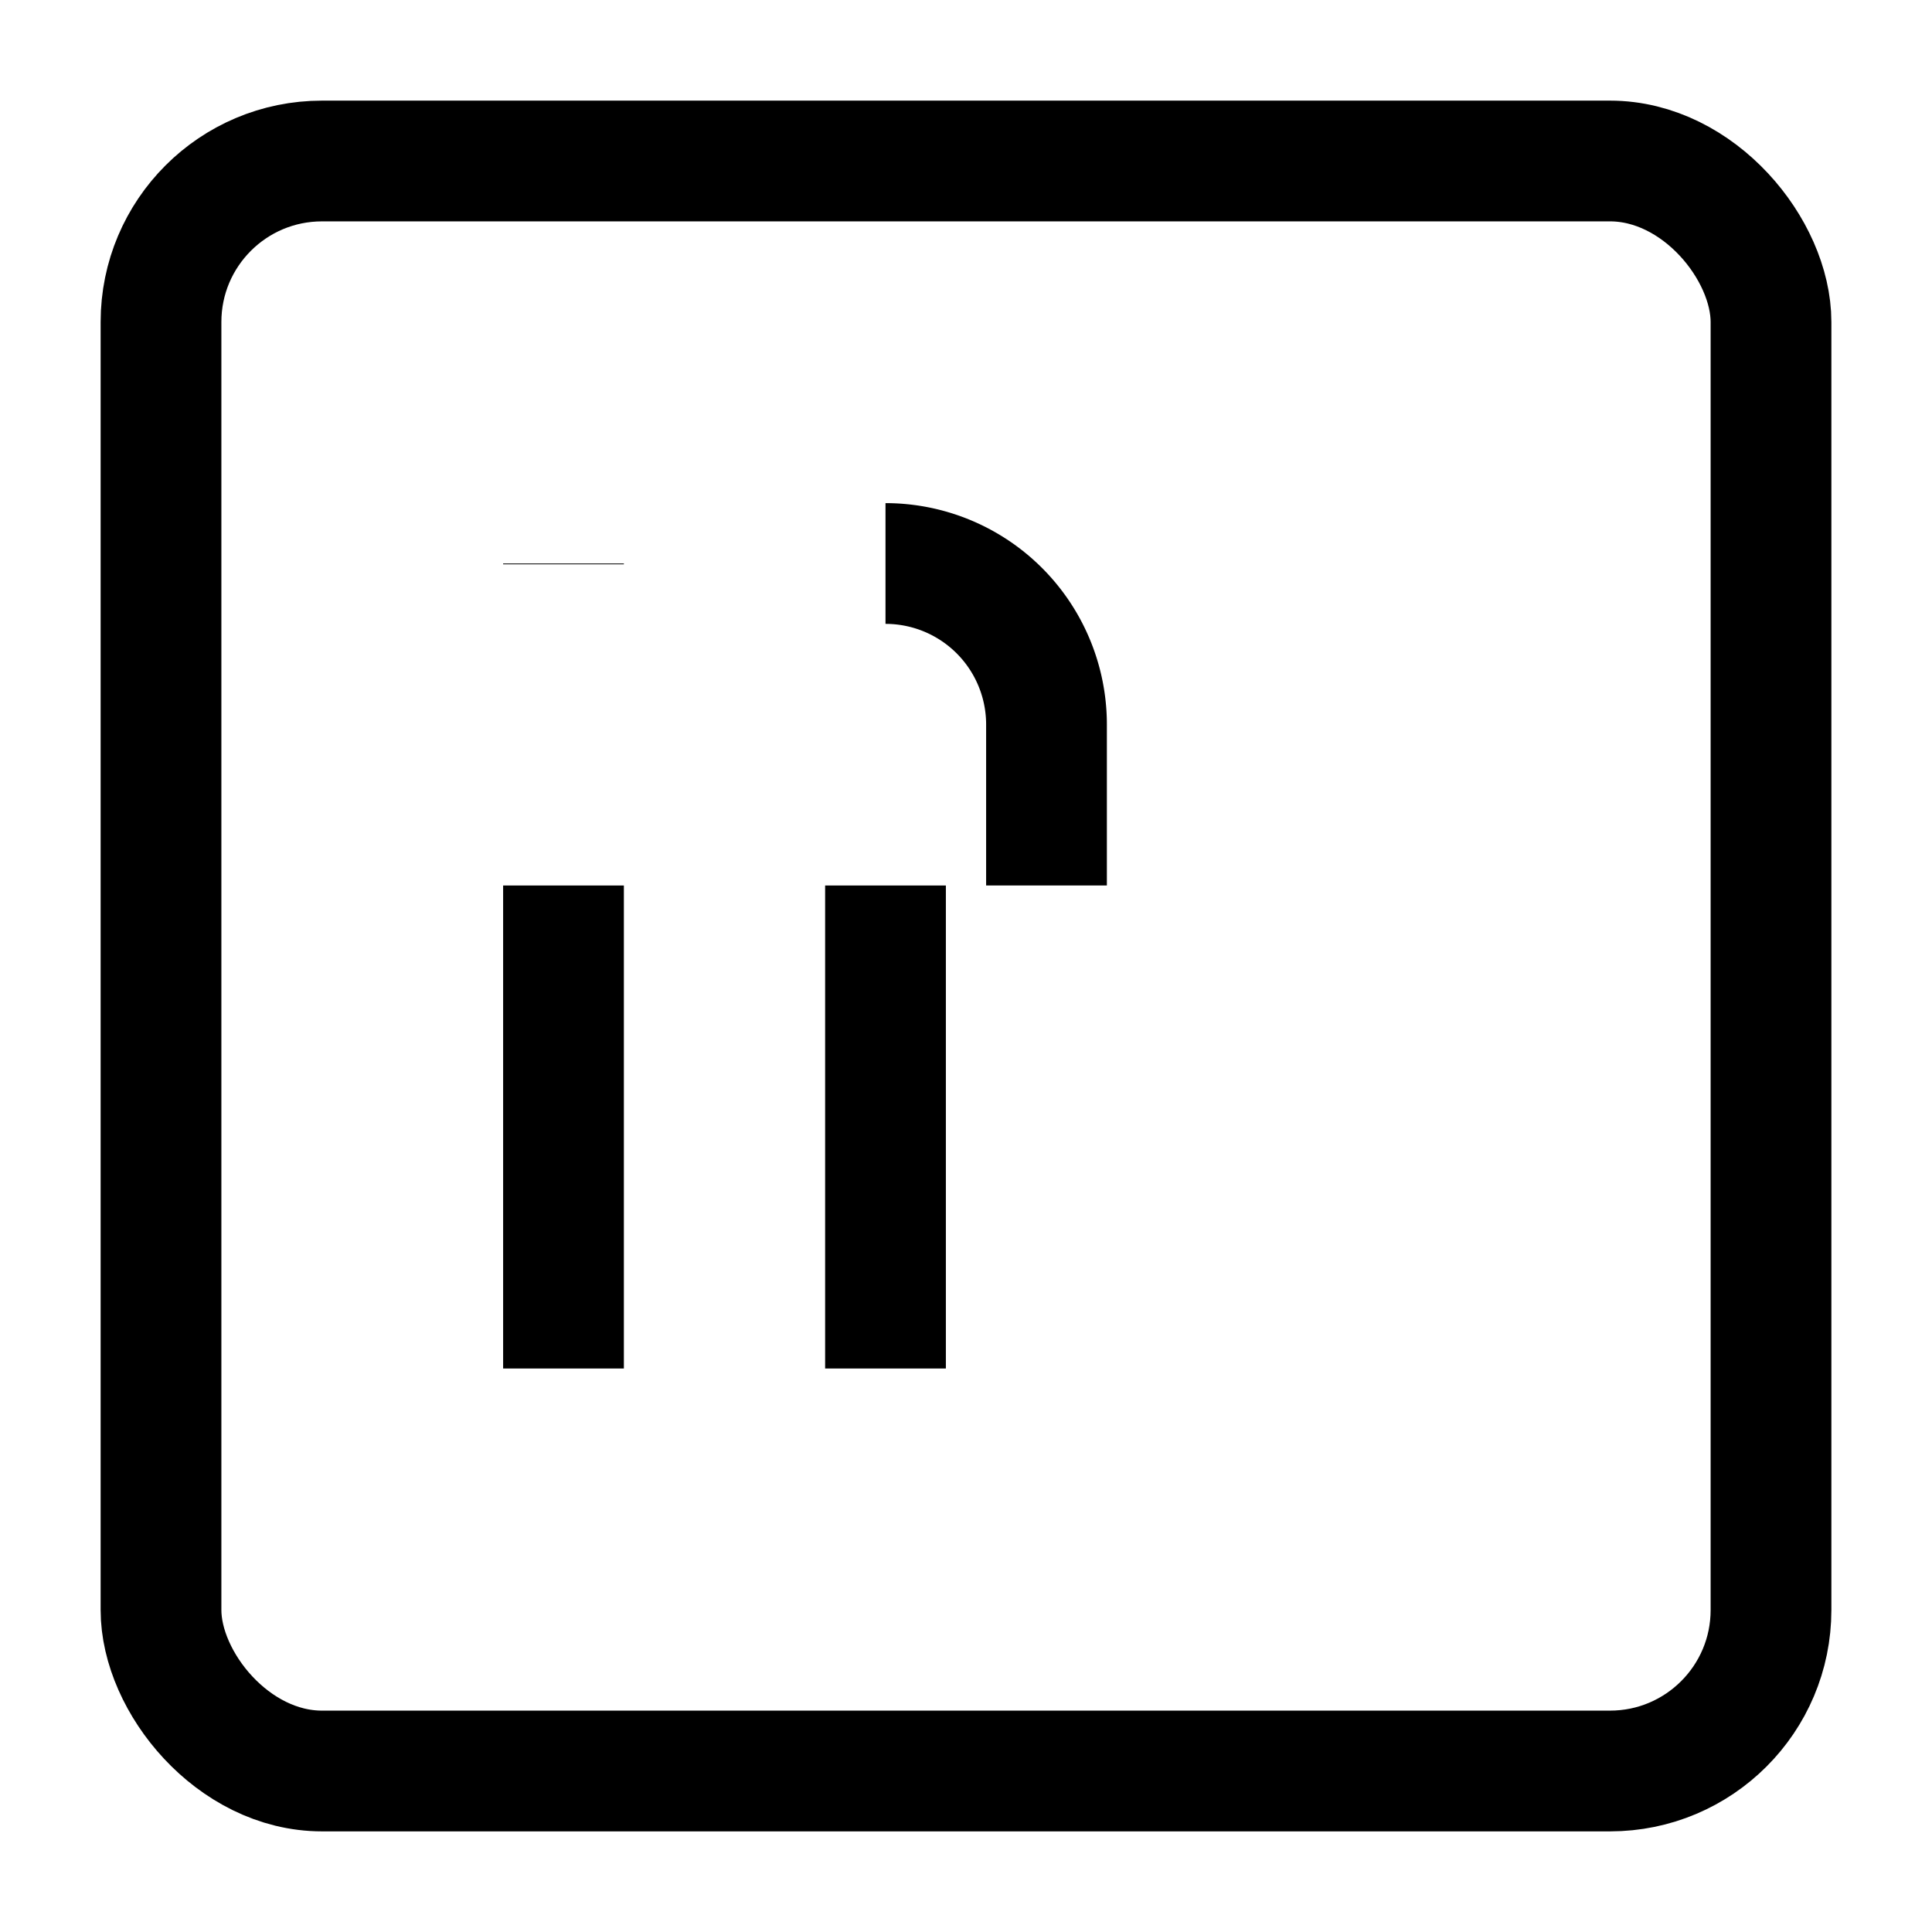
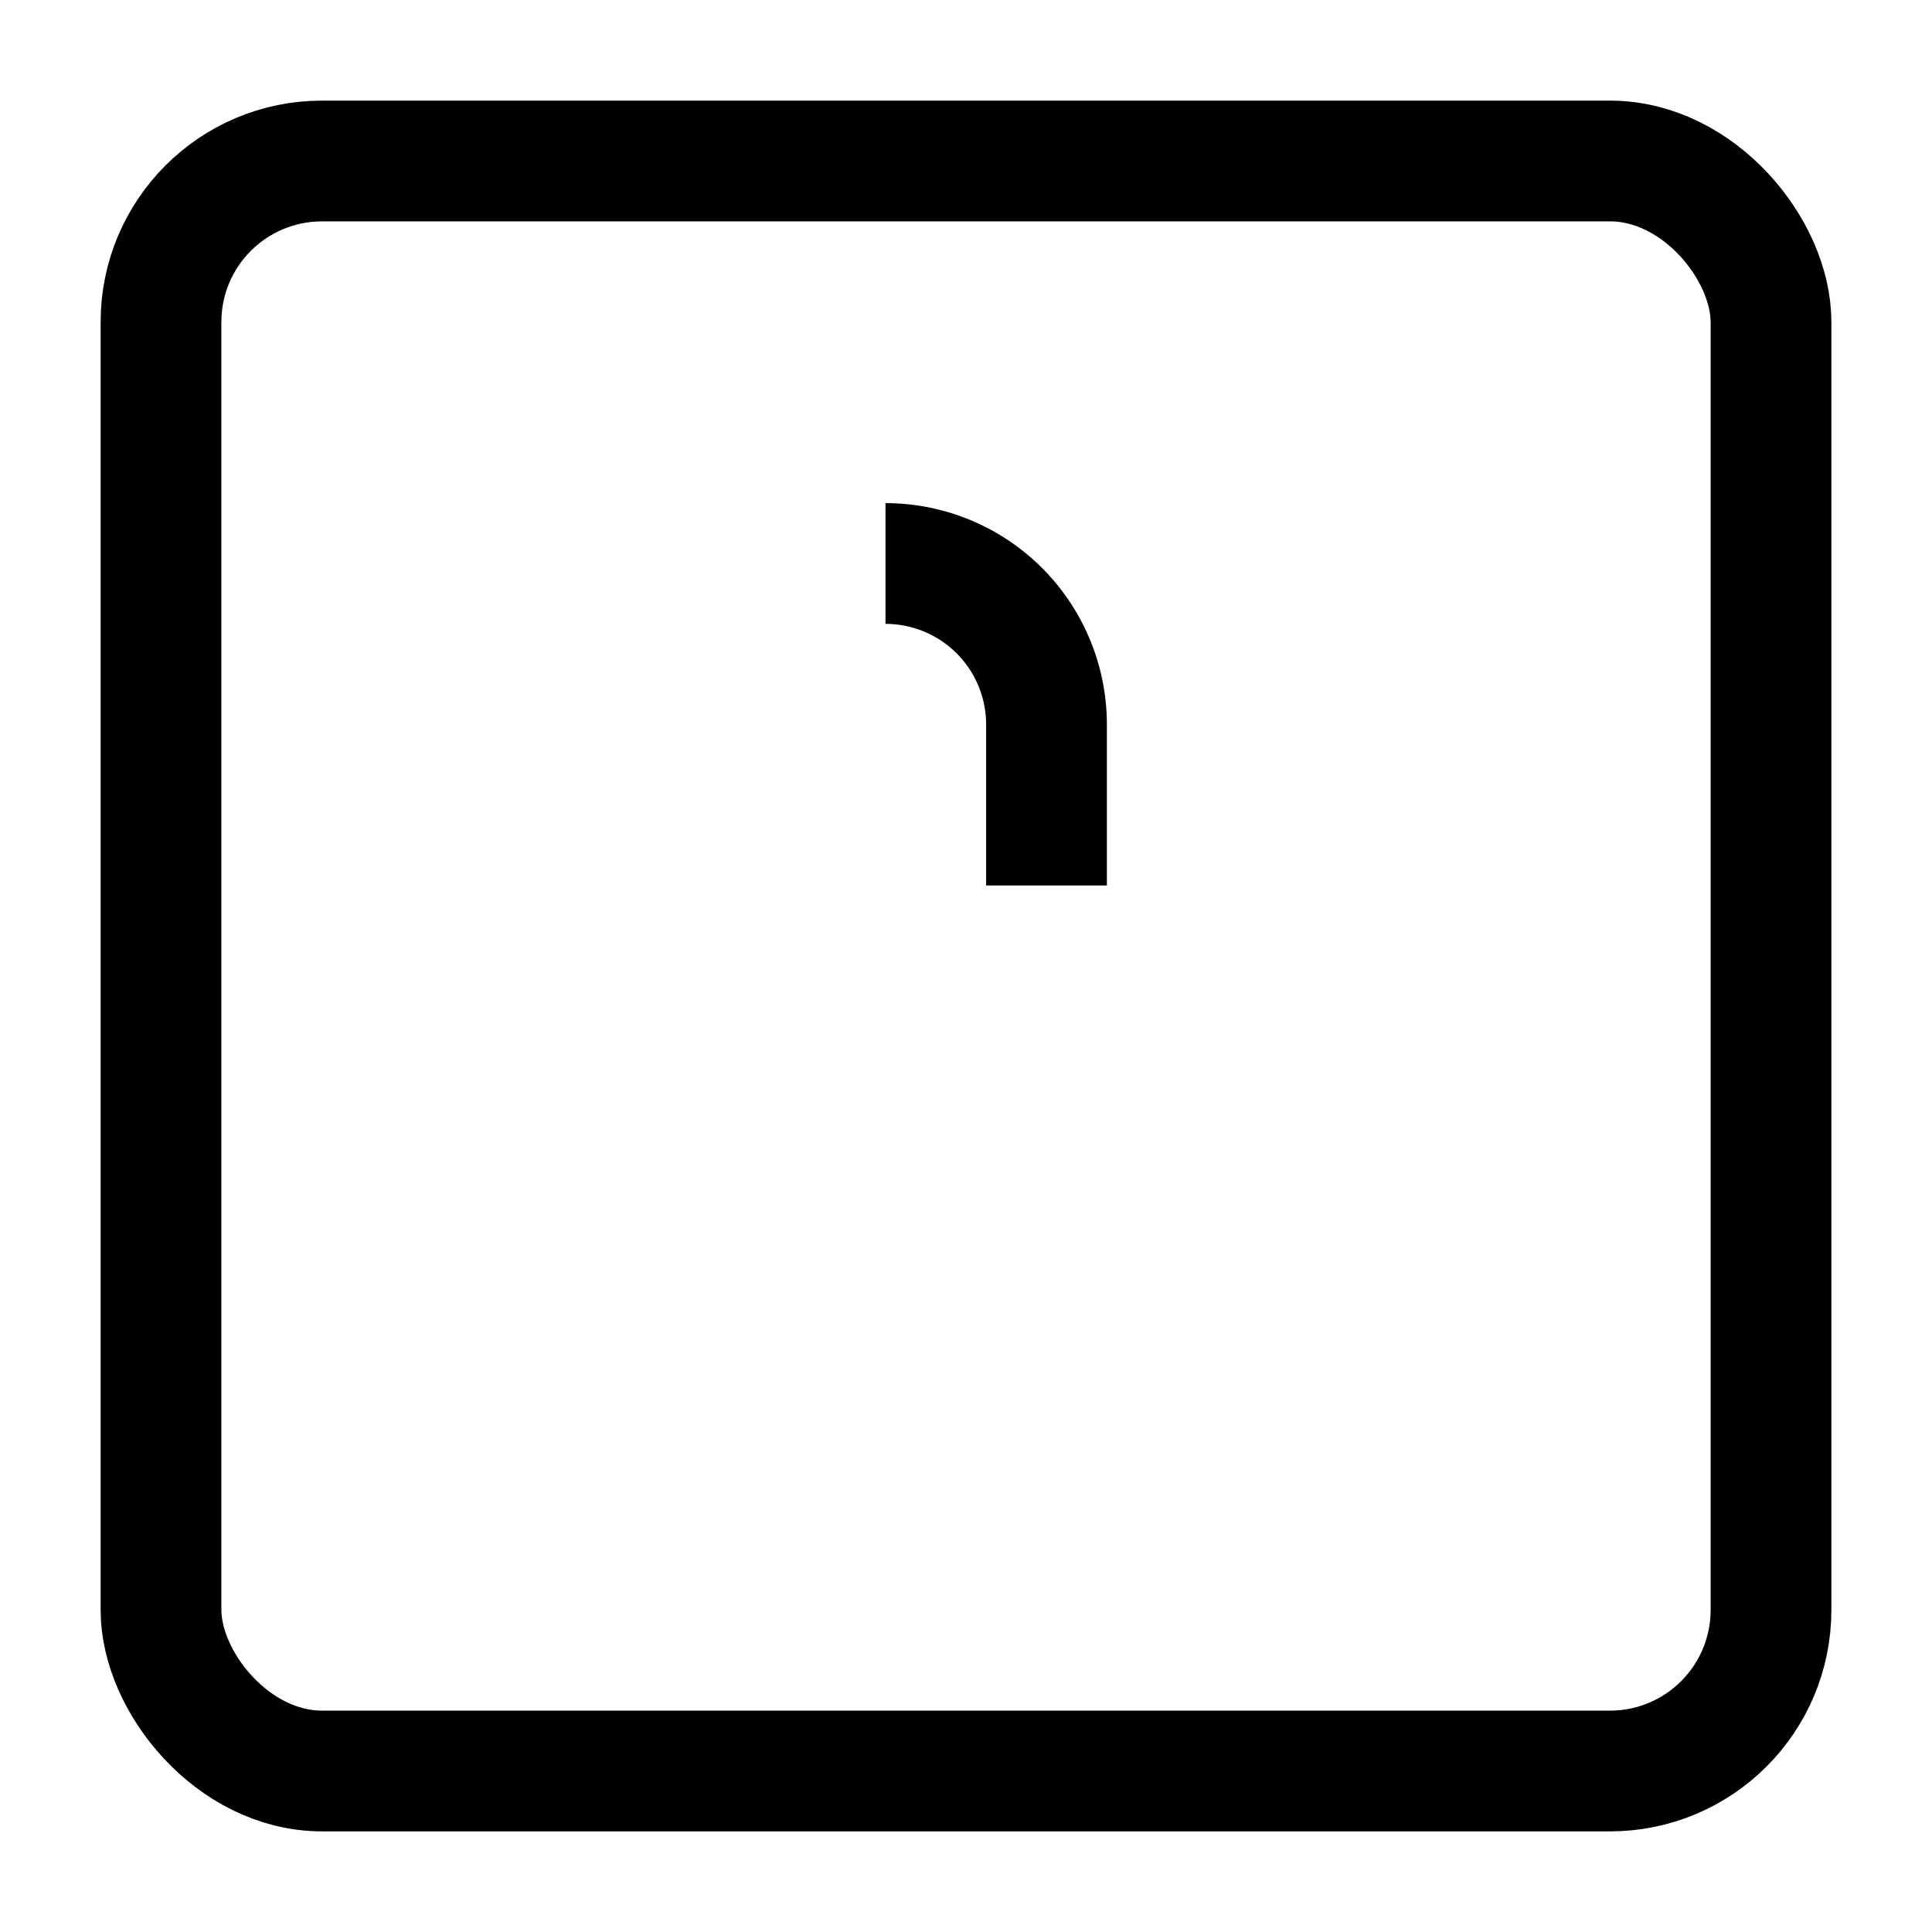
<svg xmlns="http://www.w3.org/2000/svg" viewBox="0 0 24 24" fill="none" stroke="currentColor" stroke-width="1.5">
  <rect x="2" y="2" width="20" height="20" rx="2" />
-   <path d="M7 11v6" />
-   <path d="M7 7v.01" />
-   <path d="M11 11v6" />
  <path d="M11 7a2 2 0 0 1 2 2v2" />
</svg>